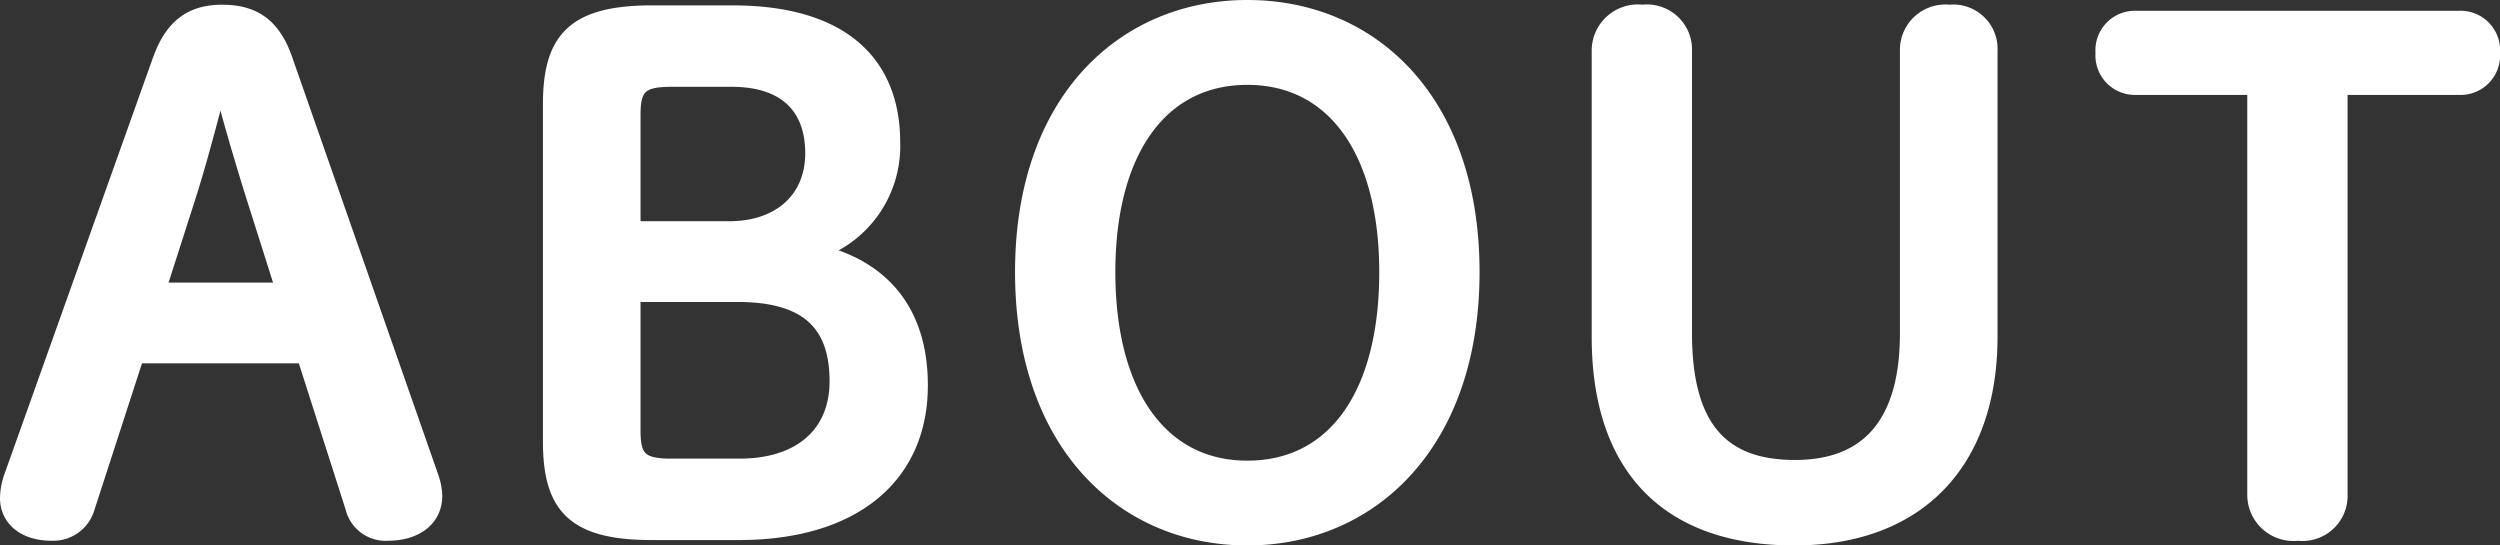
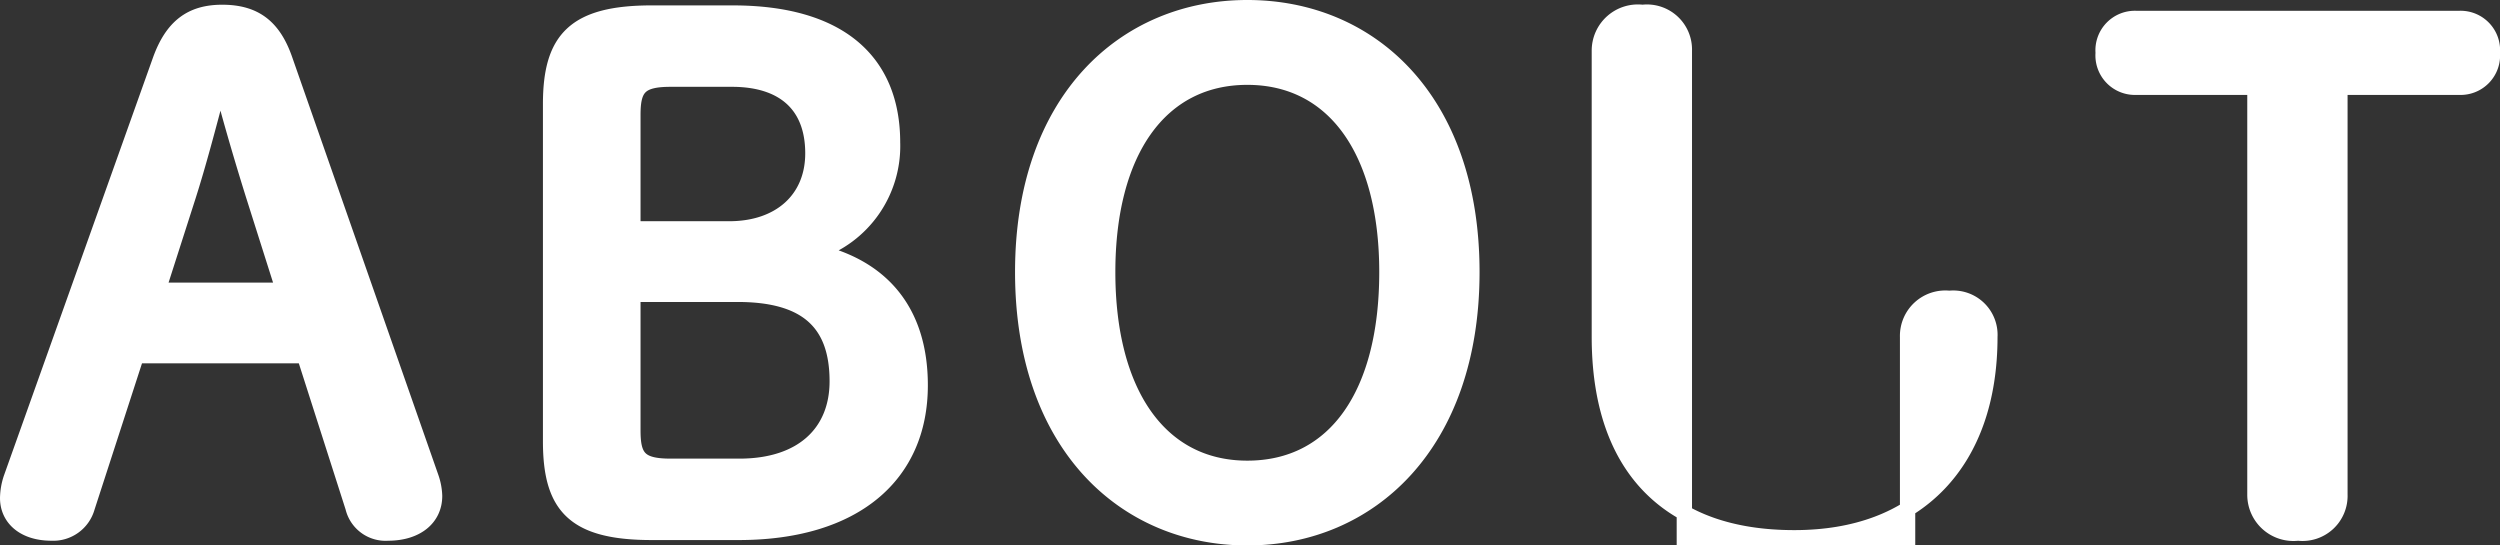
<svg xmlns="http://www.w3.org/2000/svg" width="163.096" height="35.584" viewBox="0 0 163.096 35.584">
  <rect x="0" y="0" width="163.096" height="35.584" fill="#333333" stroke="none" />
-   <path id="パス_24077" data-name="パス 24077" d="M1.232-3.564a4.32,4.32,0,0,0-.22,1.276C1.012-.968,2.068,0,3.872,0A2.3,2.3,0,0,0,6.2-1.672l3.212-9.9H20.372l3.168,9.9A2.185,2.185,0,0,0,25.828,0c1.848,0,3.036-.968,3.036-2.42a4.012,4.012,0,0,0-.22-1.188L19.1-30.888c-.748-2.156-1.98-3.08-4.092-3.08-2.024,0-3.256.924-4.048,3.124ZM15.048-28.908c.616,2.332,1.32,4.708,1.98,6.82l1.98,6.248H10.824L12.8-22c.66-2.068,1.32-4.576,1.936-6.908ZM48.708-.044c7.524,0,11.836-3.7,11.836-9.592,0-4.928-2.6-7.744-6.776-8.712a7.267,7.267,0,0,0,4.972-7.128c0-5.28-3.432-8.448-10.428-8.448h-5.28c-5.06,0-6.6,1.716-6.6,5.94v22c0,4.224,1.5,5.94,6.6,5.94ZM41.8-19.844V-27.28c0-1.76.44-2.332,2.464-2.332h4c3.344,0,5.28,1.672,5.28,4.84,0,2.992-2.156,4.928-5.456,4.928ZM44.264-4.356c-2.024,0-2.464-.572-2.464-2.332v-8.888h6.82c4.4,0,6.512,1.76,6.512,5.676,0,3.344-2.288,5.544-6.38,5.544ZM81.884.308c8.008,0,14.652-6.116,14.652-17.336s-6.6-17.248-14.652-17.248c-8.008,0-14.652,6.028-14.652,17.248C67.232-5.764,73.876.308,81.884.308Zm0-4.532c-5.72,0-9.108-4.928-9.108-12.8,0-7.832,3.388-12.716,9.108-12.716s9.108,4.884,9.108,12.716C90.992-9.108,87.648-4.224,81.884-4.224Zm22.968-8.58c0,8.712,4.664,13.112,12.716,13.112,8.1,0,12.76-4.972,12.76-13.112V-31.46a2.392,2.392,0,0,0-2.64-2.508,2.463,2.463,0,0,0-2.728,2.508v18.436c0,5.808-2.508,8.756-7.348,8.756-4.752,0-7.216-2.552-7.216-8.756V-31.46a2.441,2.441,0,0,0-2.728-2.508,2.514,2.514,0,0,0-2.816,2.508Zm48.312-16.28h7.788a2.077,2.077,0,0,0,2.156-2.244,2.077,2.077,0,0,0-2.156-2.244H139.876a2.077,2.077,0,0,0-2.156,2.244,2.077,2.077,0,0,0,2.156,2.244h7.744V-2.508A2.514,2.514,0,0,0,150.436,0a2.441,2.441,0,0,0,2.728-2.508Z" transform="translate(-0.512 34.776)" fill="#fff" stroke="#fff" stroke-width="1" />
+   <path id="パス_24077" data-name="パス 24077" d="M1.232-3.564a4.32,4.32,0,0,0-.22,1.276C1.012-.968,2.068,0,3.872,0A2.3,2.3,0,0,0,6.2-1.672l3.212-9.9H20.372l3.168,9.9A2.185,2.185,0,0,0,25.828,0c1.848,0,3.036-.968,3.036-2.42a4.012,4.012,0,0,0-.22-1.188L19.1-30.888c-.748-2.156-1.98-3.08-4.092-3.08-2.024,0-3.256.924-4.048,3.124ZM15.048-28.908c.616,2.332,1.32,4.708,1.98,6.82l1.98,6.248H10.824L12.8-22c.66-2.068,1.32-4.576,1.936-6.908ZM48.708-.044c7.524,0,11.836-3.7,11.836-9.592,0-4.928-2.6-7.744-6.776-8.712a7.267,7.267,0,0,0,4.972-7.128c0-5.28-3.432-8.448-10.428-8.448h-5.28c-5.06,0-6.6,1.716-6.6,5.94v22c0,4.224,1.5,5.94,6.6,5.94ZM41.8-19.844V-27.28c0-1.76.44-2.332,2.464-2.332h4c3.344,0,5.28,1.672,5.28,4.84,0,2.992-2.156,4.928-5.456,4.928ZM44.264-4.356c-2.024,0-2.464-.572-2.464-2.332v-8.888h6.82c4.4,0,6.512,1.76,6.512,5.676,0,3.344-2.288,5.544-6.38,5.544ZM81.884.308c8.008,0,14.652-6.116,14.652-17.336s-6.6-17.248-14.652-17.248c-8.008,0-14.652,6.028-14.652,17.248C67.232-5.764,73.876.308,81.884.308Zm0-4.532c-5.72,0-9.108-4.928-9.108-12.8,0-7.832,3.388-12.716,9.108-12.716s9.108,4.884,9.108,12.716C90.992-9.108,87.648-4.224,81.884-4.224Zm22.968-8.58c0,8.712,4.664,13.112,12.716,13.112,8.1,0,12.76-4.972,12.76-13.112a2.392,2.392,0,0,0-2.64-2.508,2.463,2.463,0,0,0-2.728,2.508v18.436c0,5.808-2.508,8.756-7.348,8.756-4.752,0-7.216-2.552-7.216-8.756V-31.46a2.441,2.441,0,0,0-2.728-2.508,2.514,2.514,0,0,0-2.816,2.508Zm48.312-16.28h7.788a2.077,2.077,0,0,0,2.156-2.244,2.077,2.077,0,0,0-2.156-2.244H139.876a2.077,2.077,0,0,0-2.156,2.244,2.077,2.077,0,0,0,2.156,2.244h7.744V-2.508A2.514,2.514,0,0,0,150.436,0a2.441,2.441,0,0,0,2.728-2.508Z" transform="translate(-0.512 34.776)" fill="#fff" stroke="#fff" stroke-width="1" />
</svg>